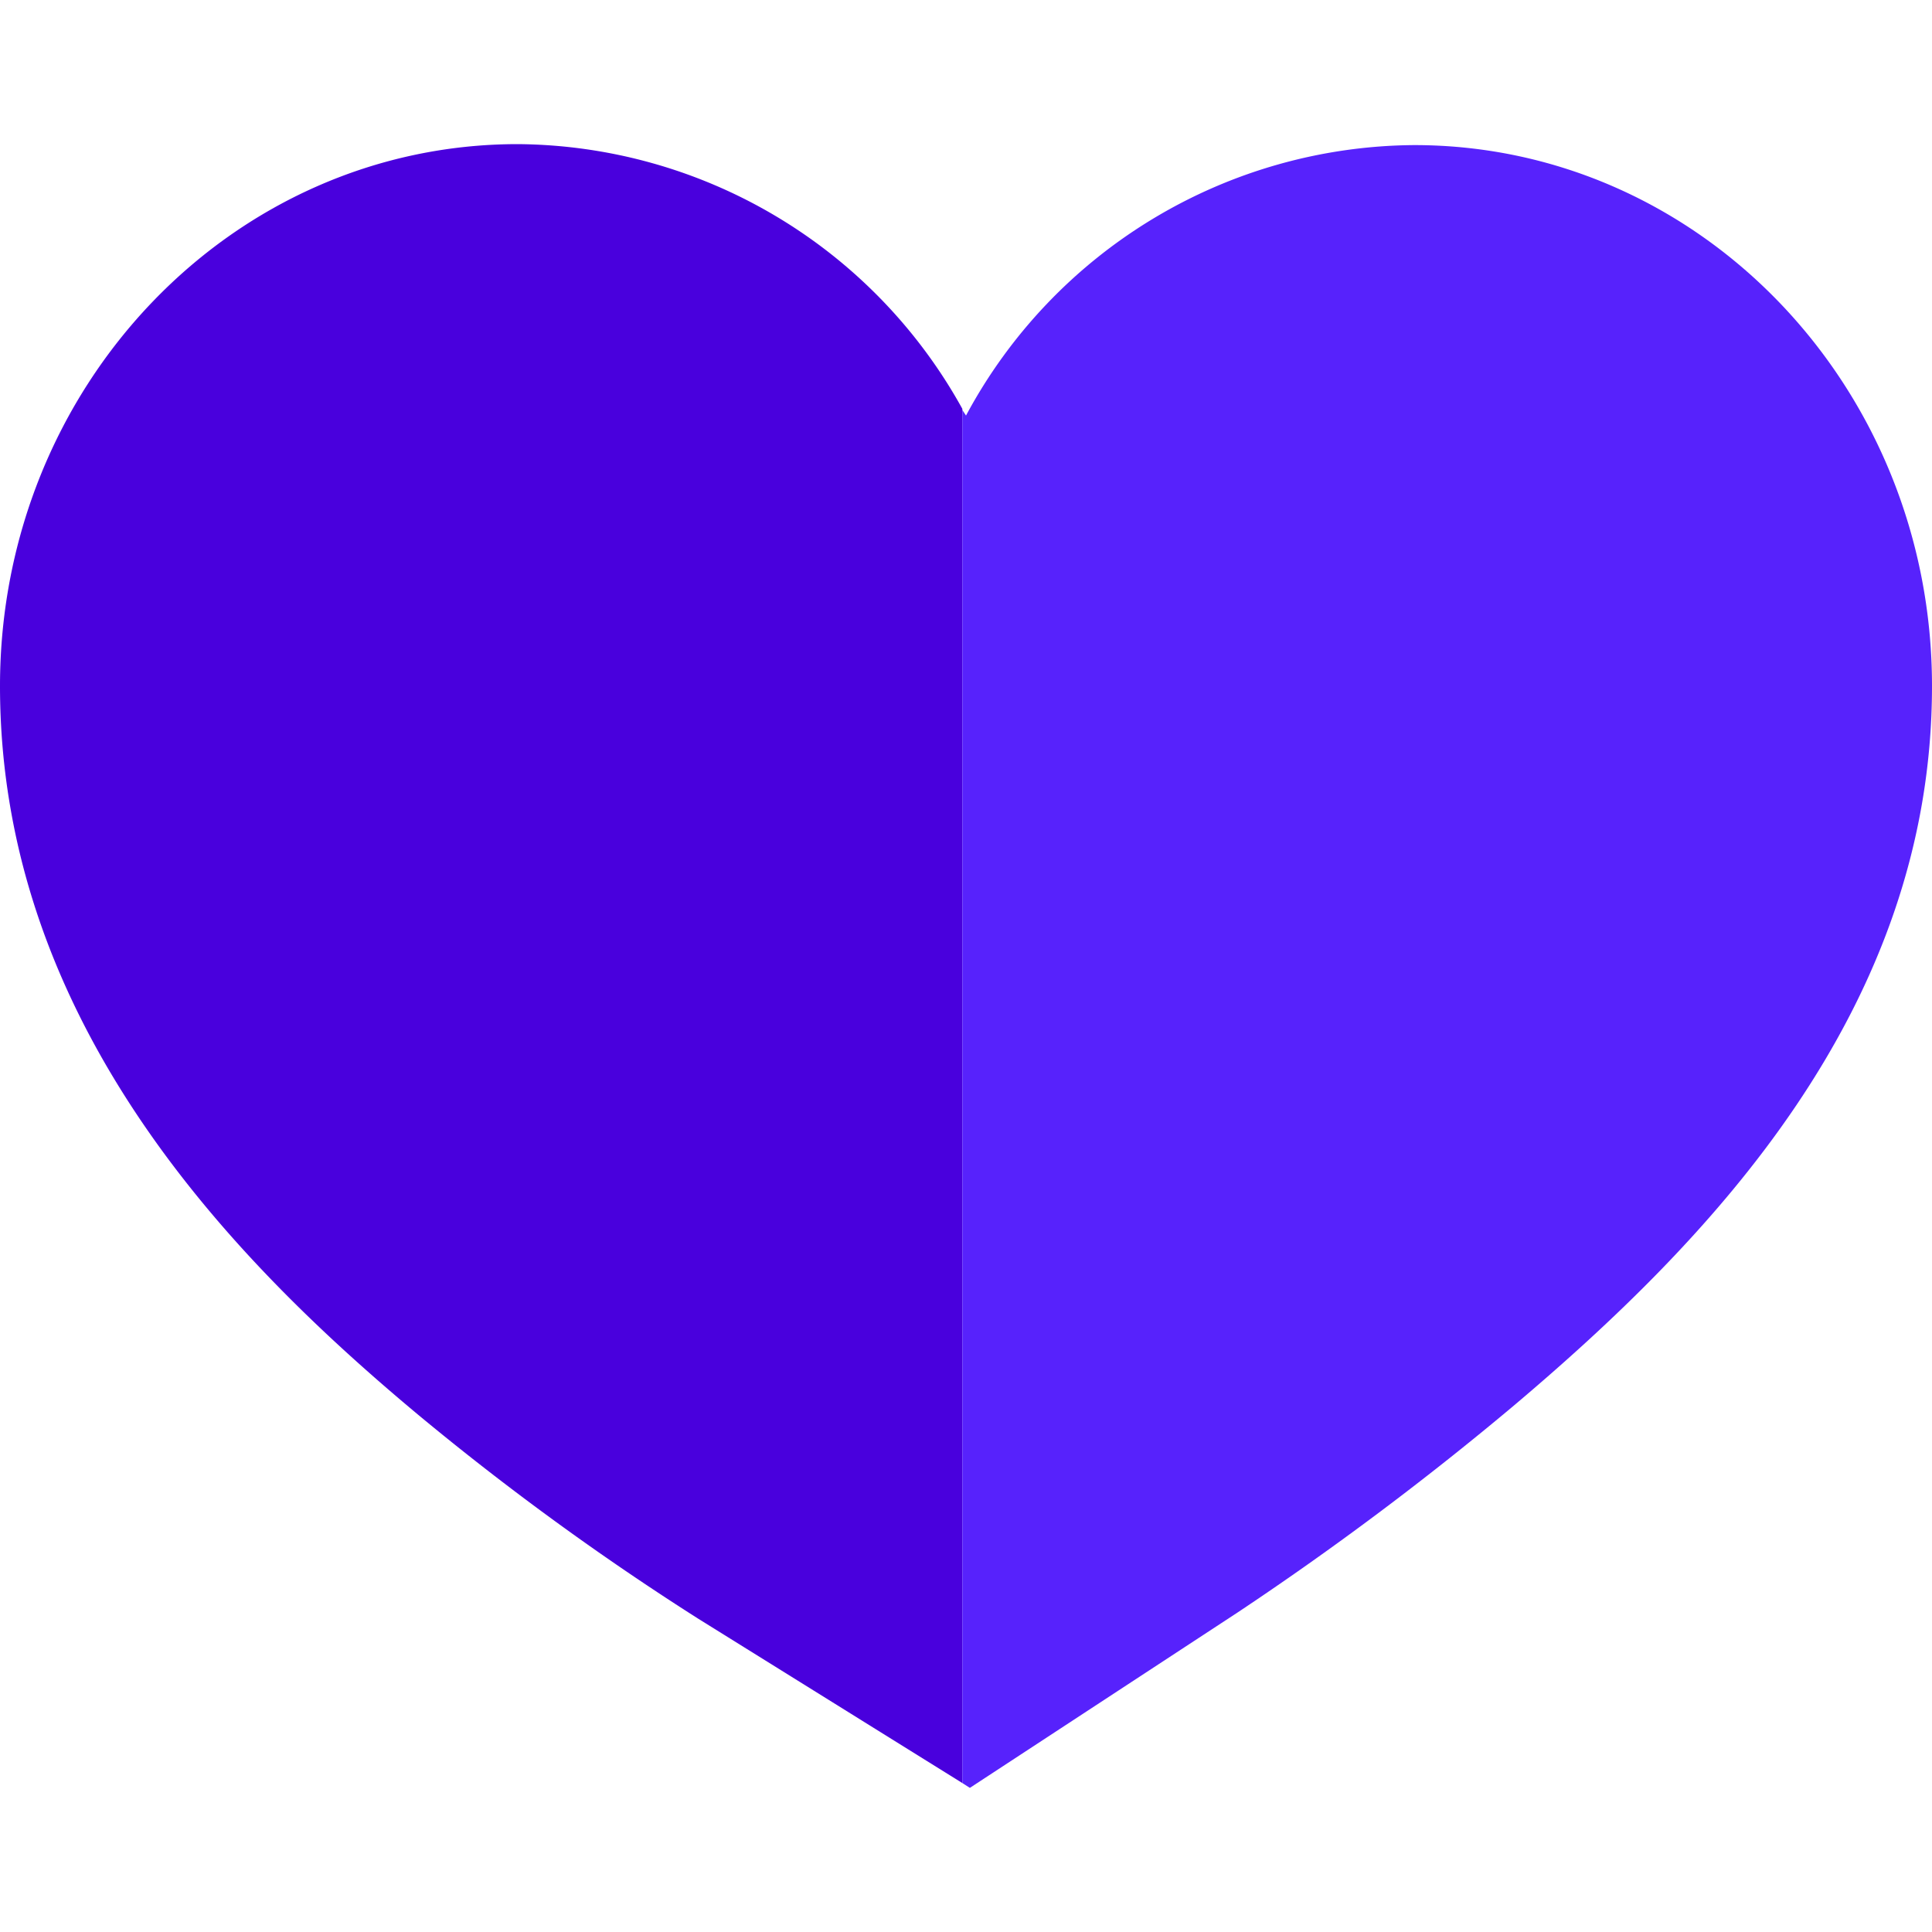
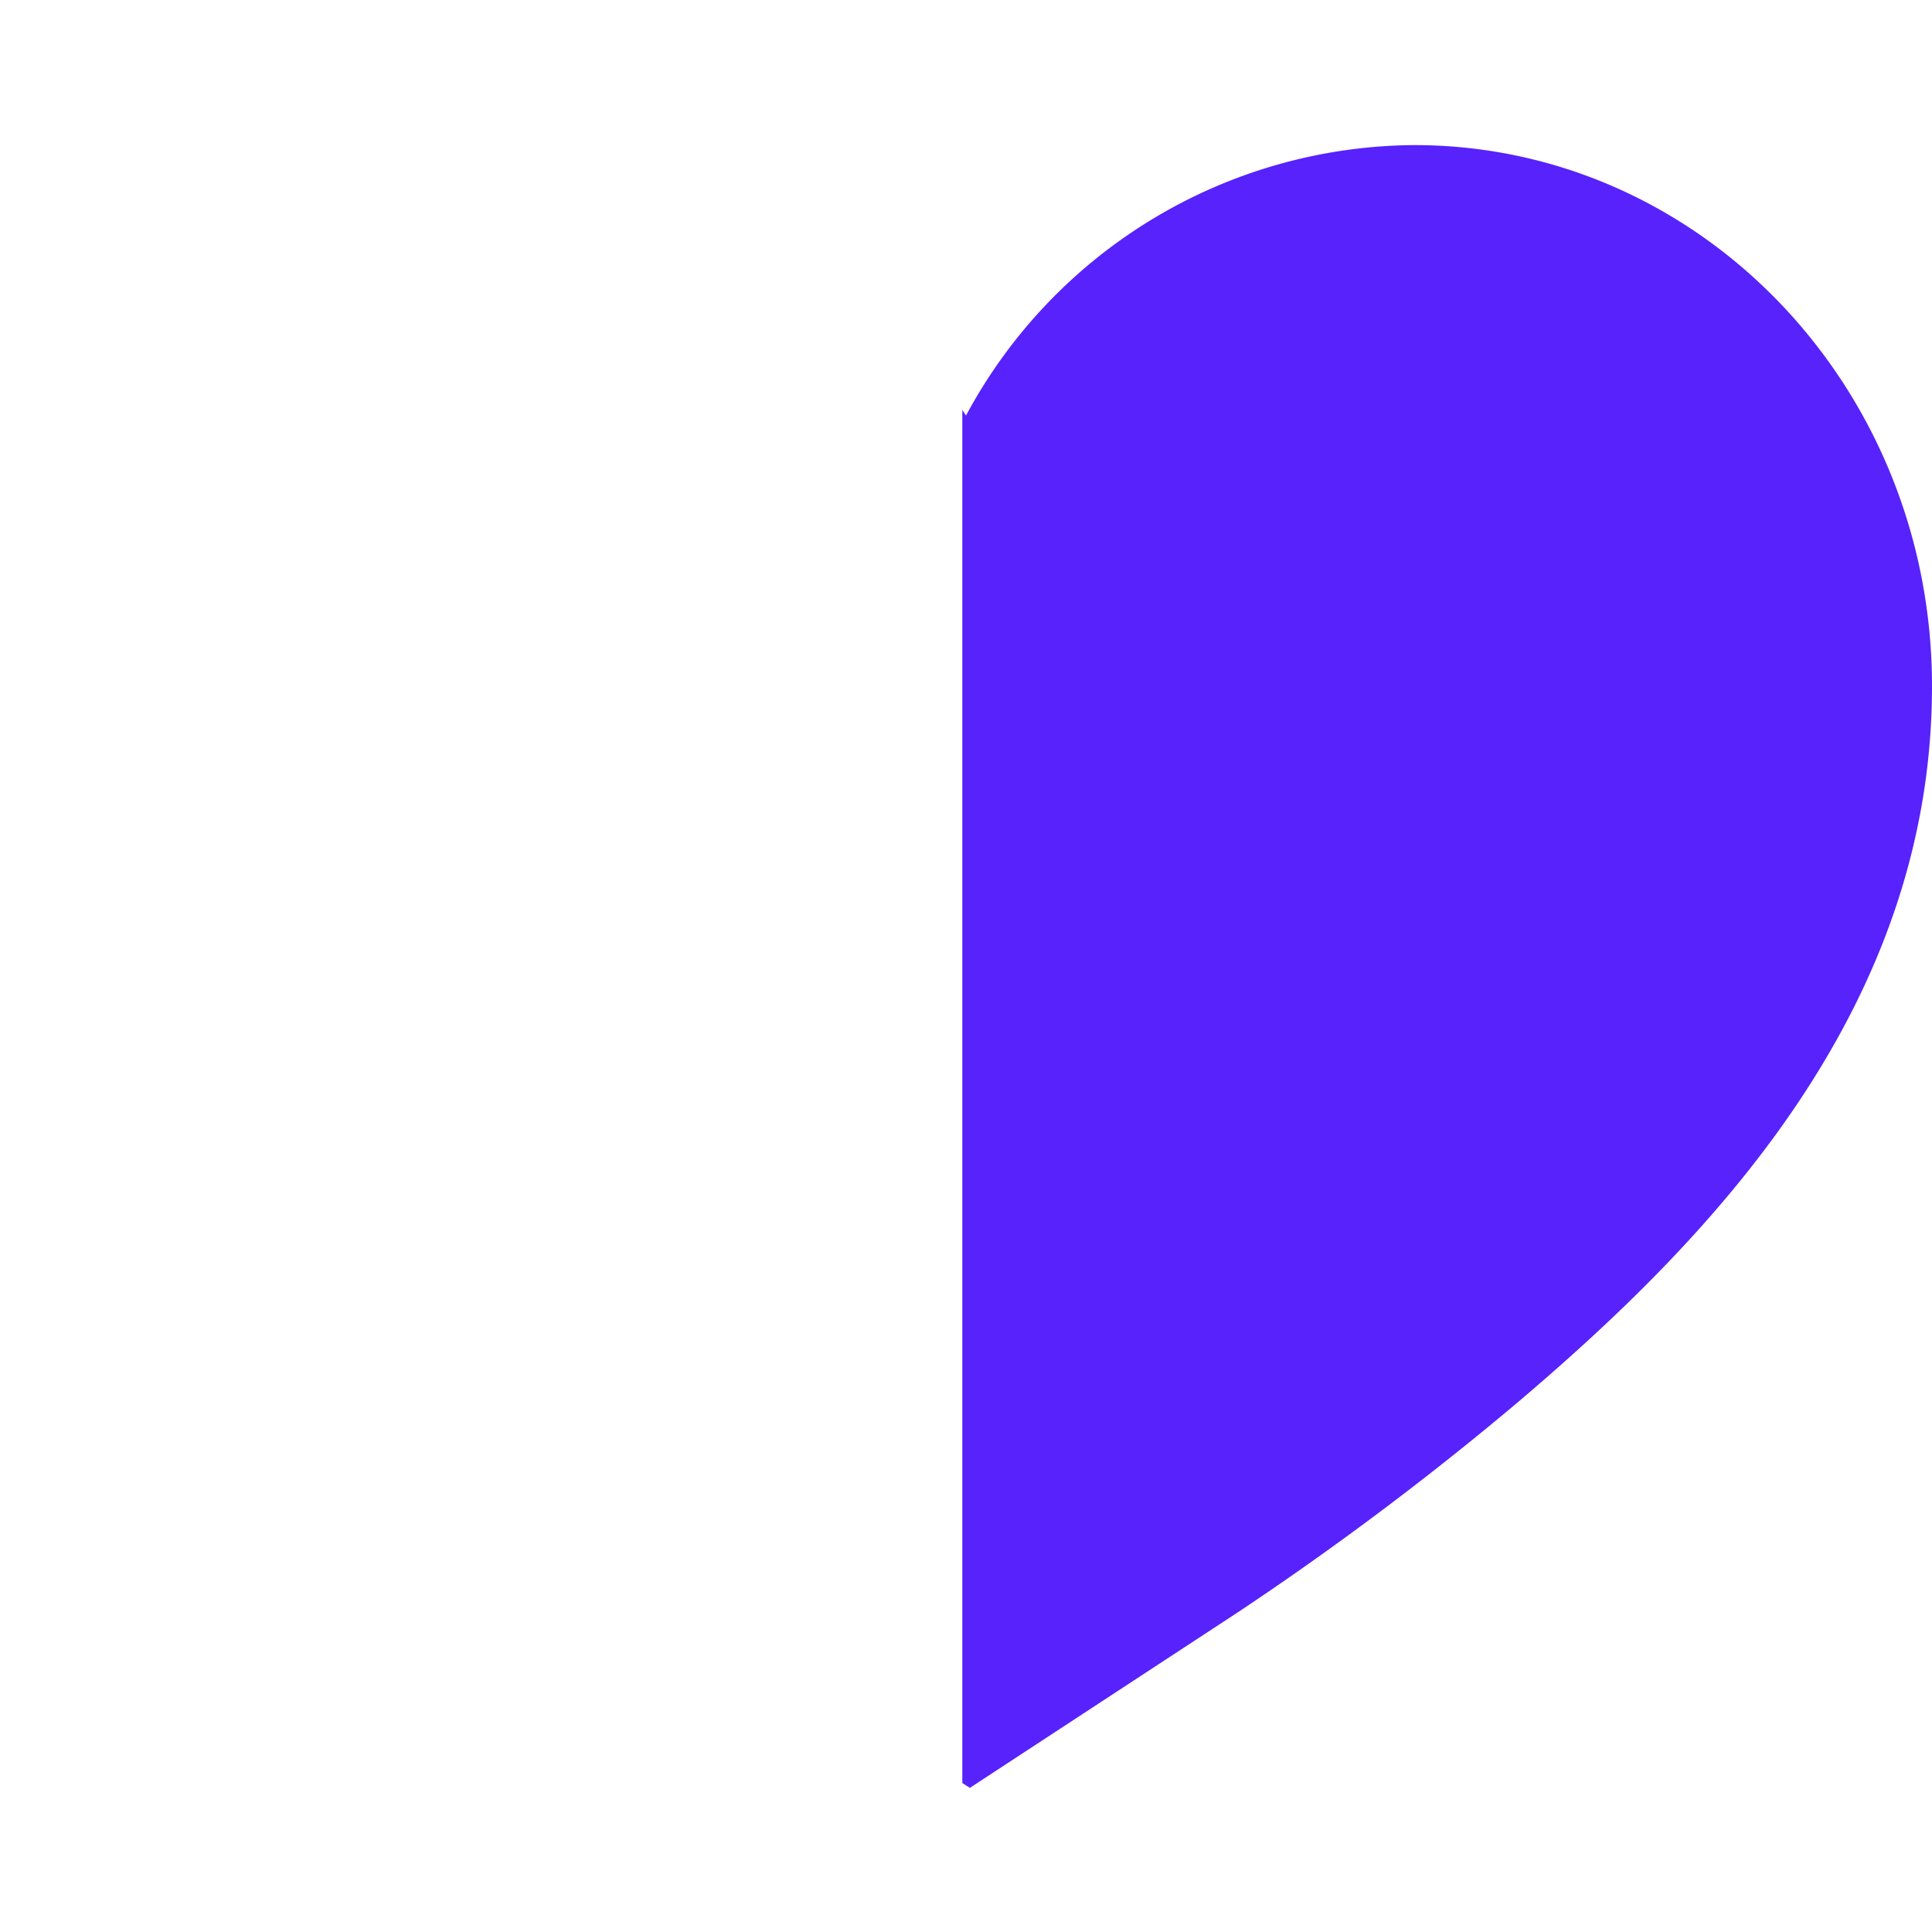
<svg xmlns="http://www.w3.org/2000/svg" viewBox="0 0 100 100">
  <defs>
    <style>.cls-1{fill:#4900dd;}.cls-2{fill:#5722fc;}</style>
  </defs>
  <title>9270 [Convertido]</title>
  <g id="Object">
-     <path class="cls-1" d="M26.8,7.46C12,7.46,0,20,0,35.51,0,53.11,12.33,65.45,21.61,73.2A141.87,141.87,0,0,0,36.15,83.79l13.66,8.5V21.16A26.51,26.51,0,0,0,26.8,7.46Z" />
    <path class="cls-2" d="M64.06,83.46a160.81,160.81,0,0,0,14.3-10.71C88.43,64.24,100,52.31,100,35.51c0-15.47-12-28-26.8-28a26.52,26.52,0,0,0-23.2,14c-.06-.1-.13-.19-.19-.3V92.29l.39.25Z" />
  </g>
</svg>